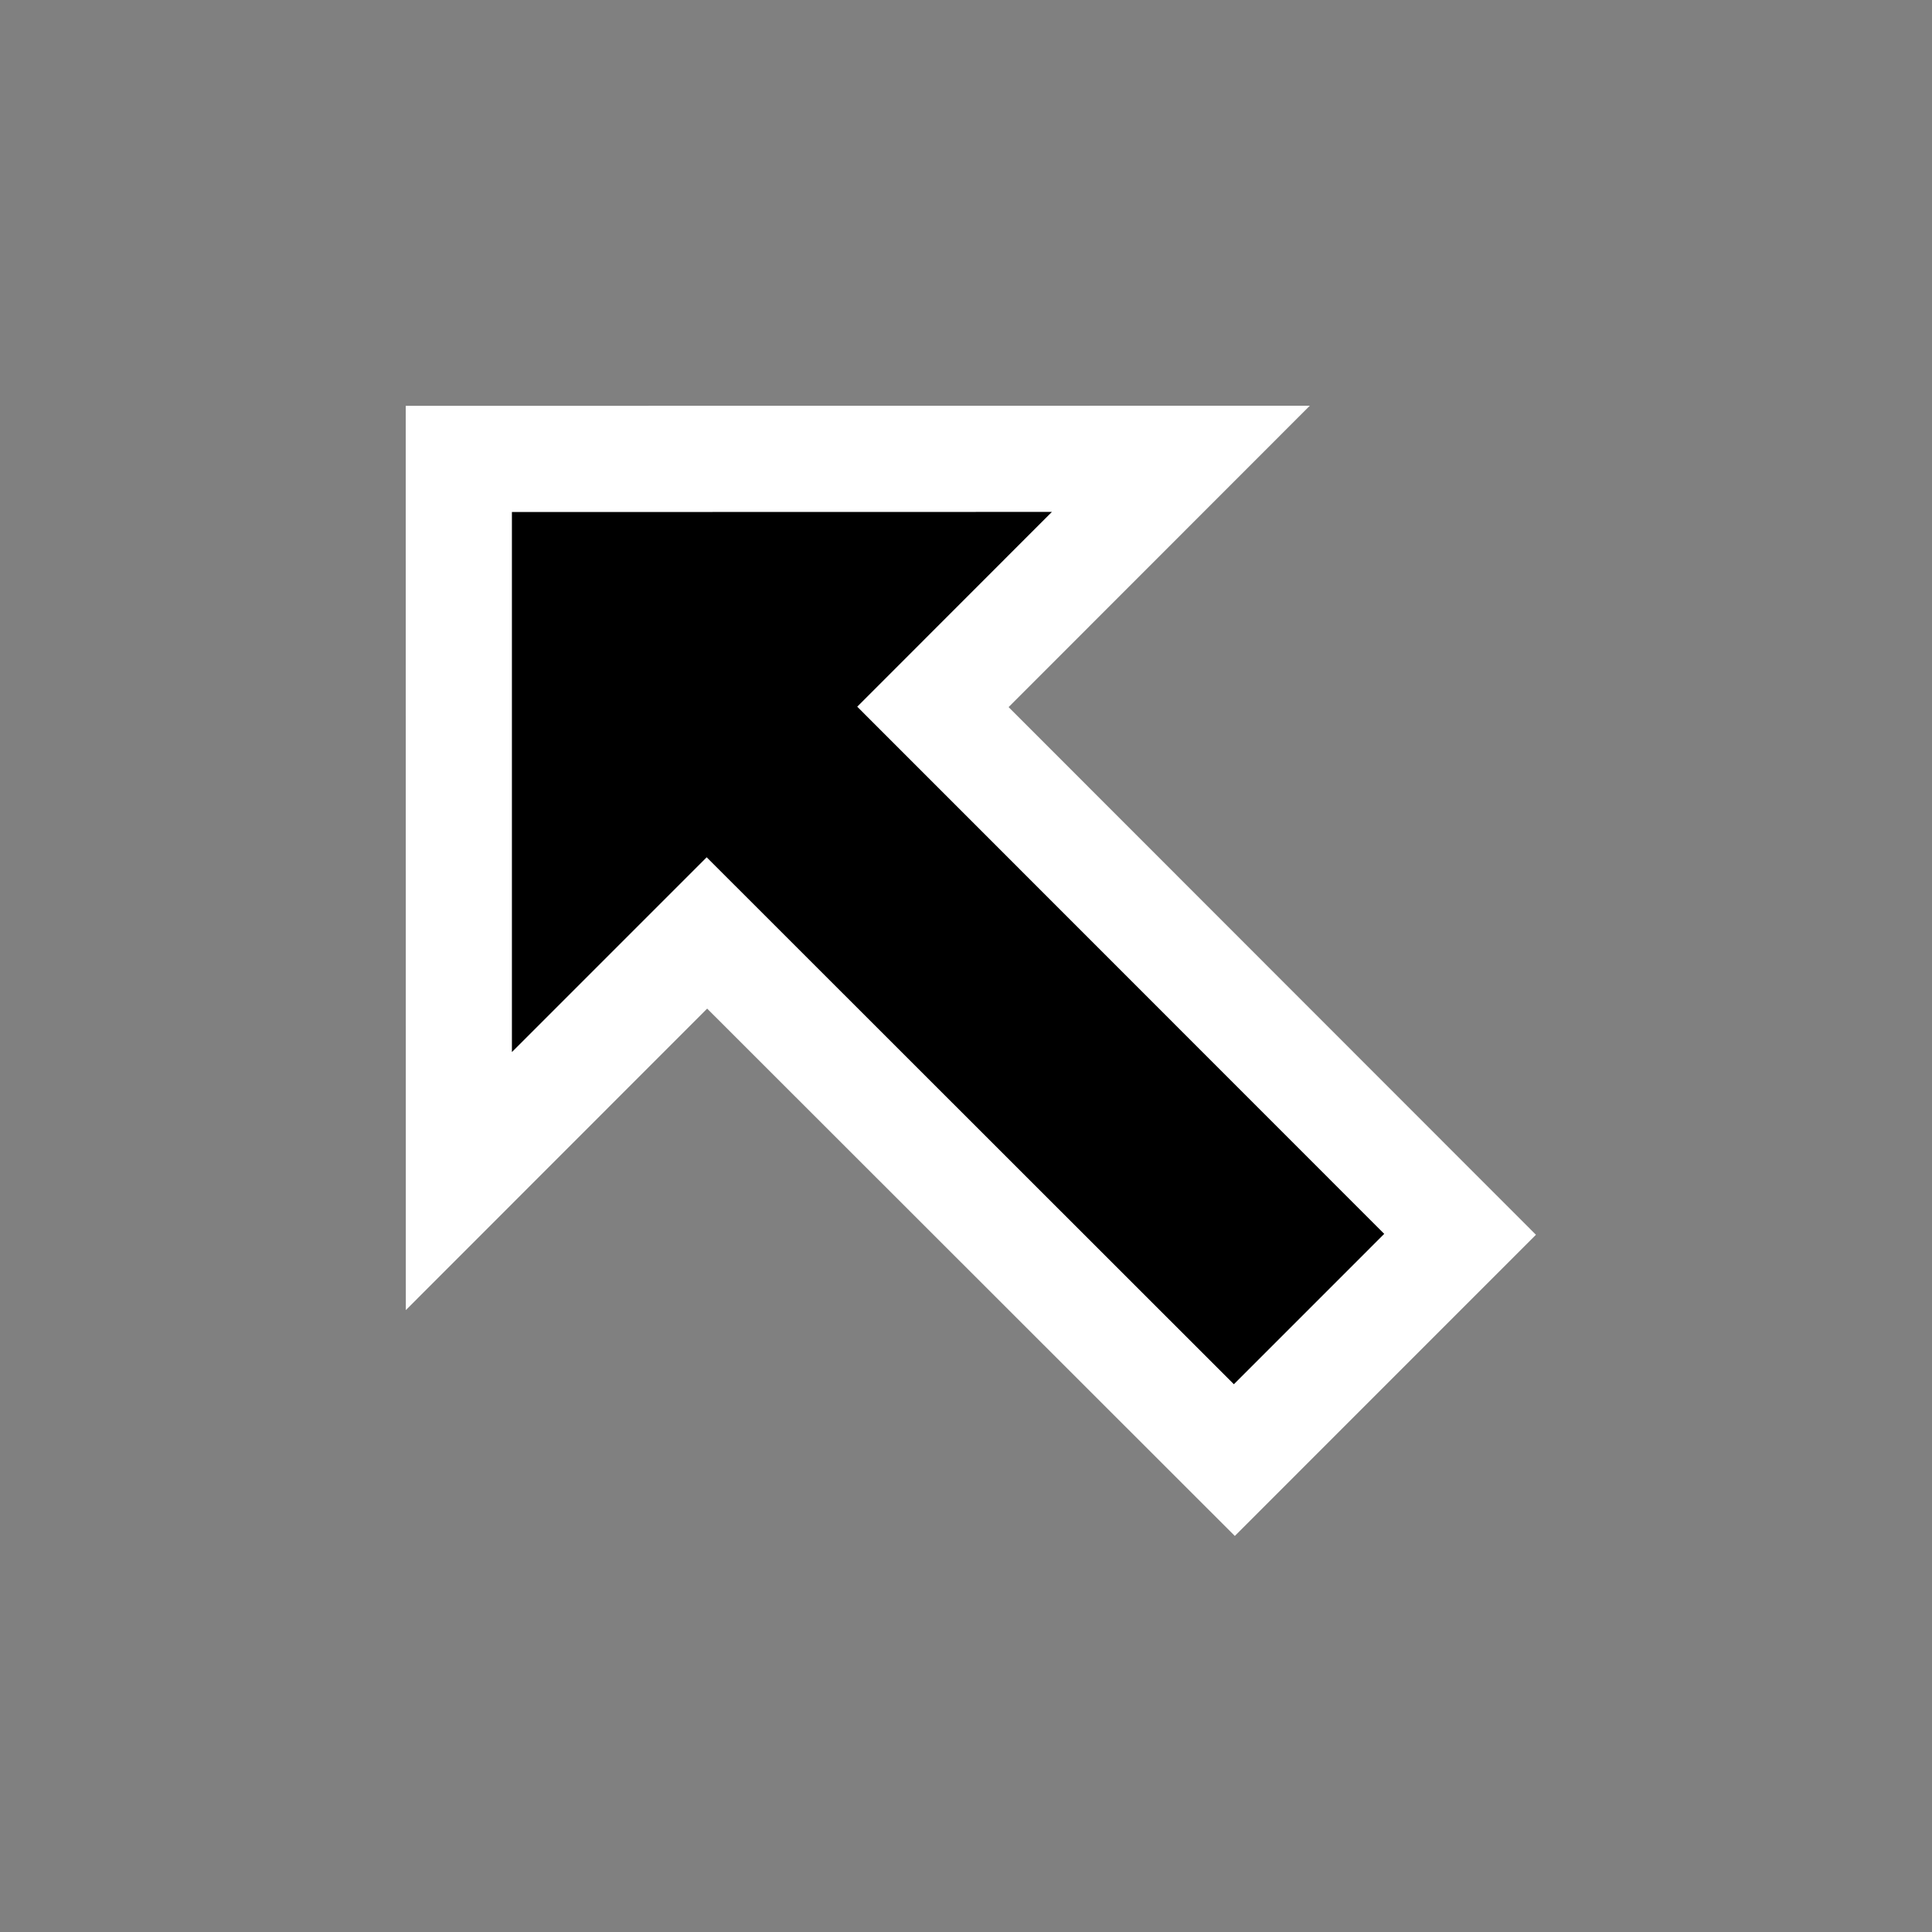
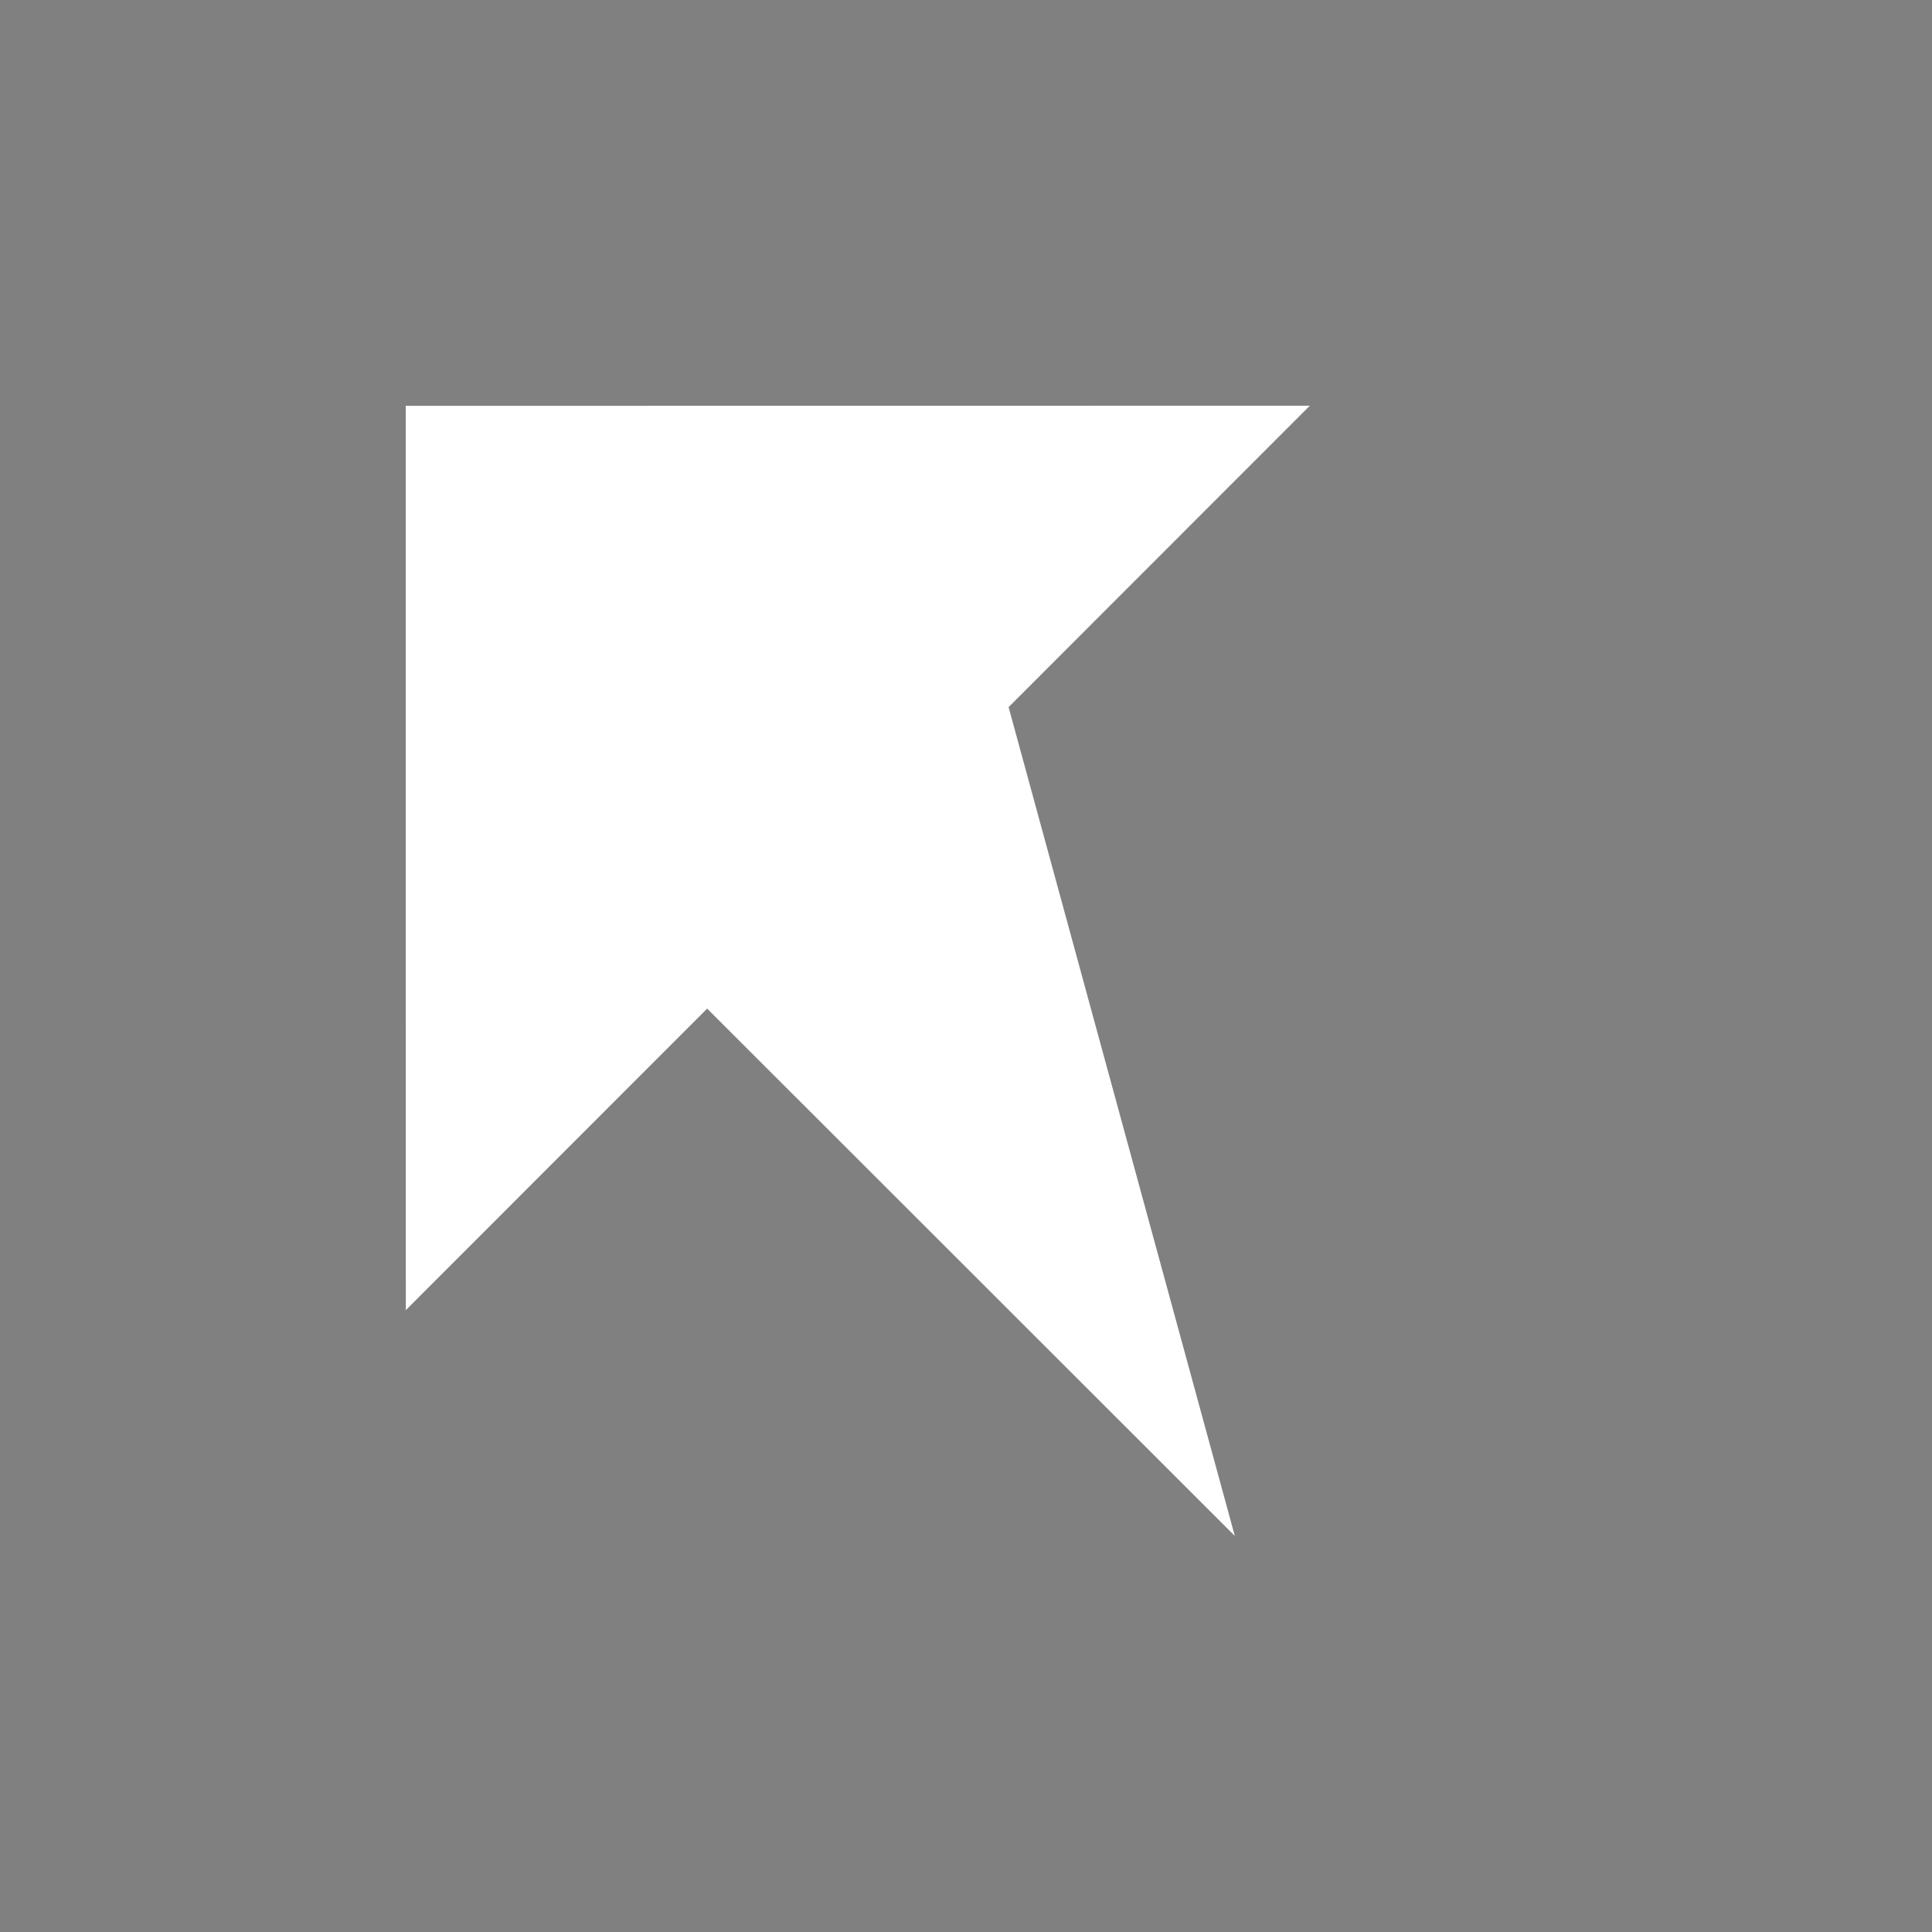
<svg xmlns="http://www.w3.org/2000/svg" width="200" height="200" viewBox="0 0 200 200" fill="none">
  <rect x="0" y="0" width="200" height="200" fill="#808080" stroke="none" />
-   <path fill-rule="evenodd" clip-rule="evenodd" d="M73.205 104.411L42.011 135.622L42 42.011L135.593 42L104.41 73.2L159 127.822L127.828 159L73.205 104.411Z" fill="white" />
-   <path fill-rule="evenodd" clip-rule="evenodd" d="M143.295 127.729L88.741 73.157L108.892 52.993L52.993 53.004V108.91L73.155 88.746L127.73 143.295L143.295 127.729Z" fill="black" />
+   <path fill-rule="evenodd" clip-rule="evenodd" d="M73.205 104.411L42.011 135.622L42 42.011L135.593 42L104.41 73.2L127.828 159L73.205 104.411Z" fill="white" />
</svg>